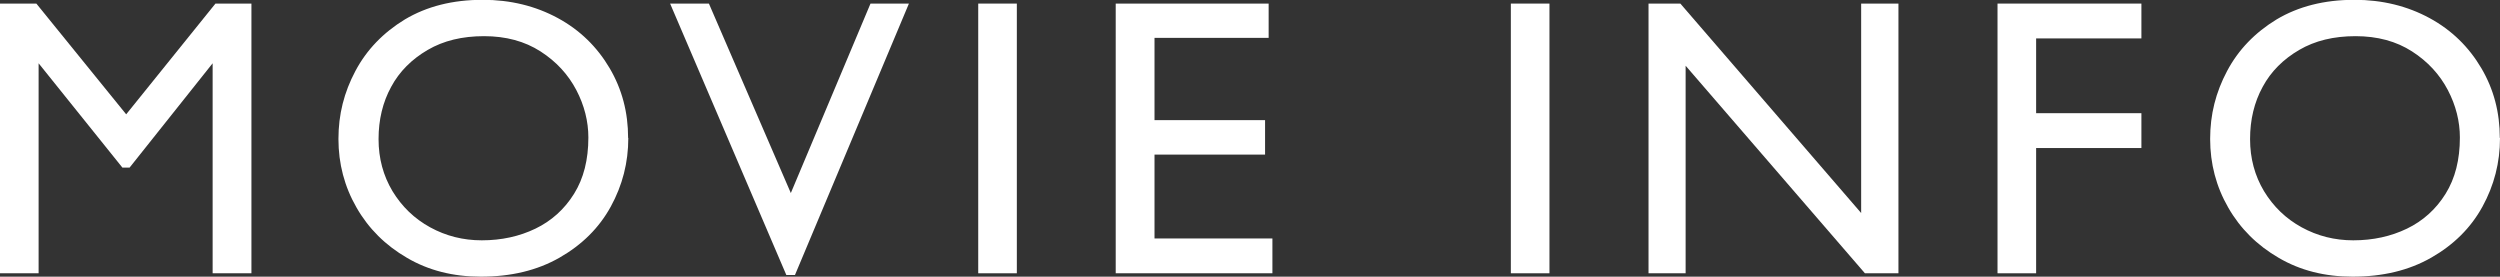
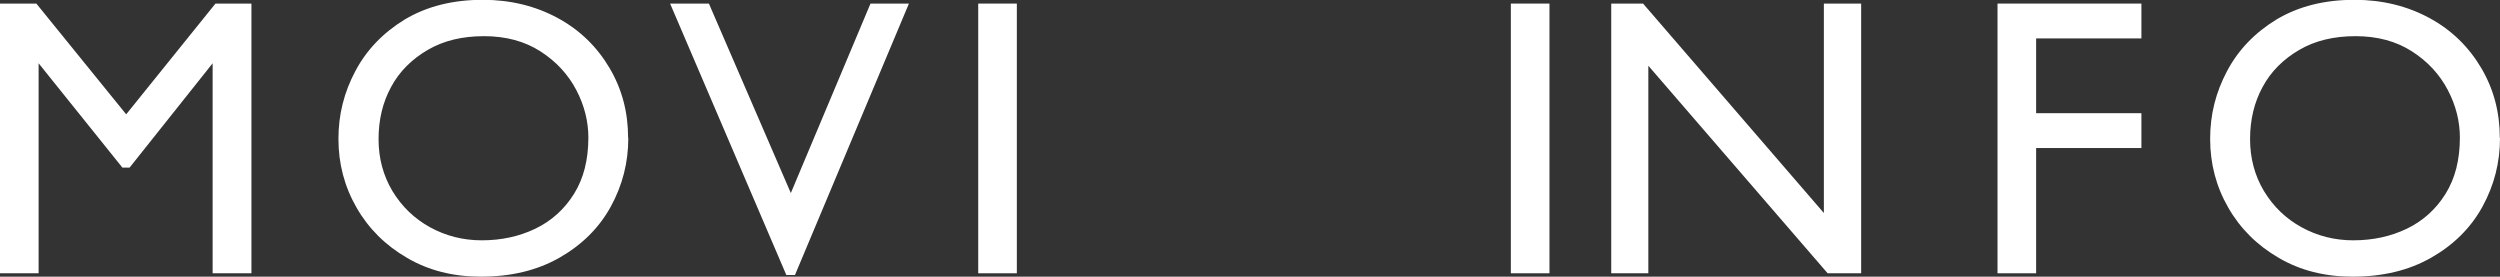
<svg xmlns="http://www.w3.org/2000/svg" id="b" width="132.74" height="14.69" viewBox="0 0 132.74 14.69">
  <rect x="0" y="0" width="132.74" height="14.69" fill="#333333" stroke="none" />
  <g id="c">
    <path d="M11.44.19h1.91v14.32h-2.06V3.36l-4.41,5.54h-.38L2.05,3.36v11.15H0V.19h1.93l4.77,5.88L11.44.19Z" fill="#fff" />
    <path d="M33.36,7.33c0,1.3-.31,2.51-.93,3.64-.62,1.13-1.53,2.03-2.72,2.71-1.19.68-2.58,1.01-4.18,1.01-1.47,0-2.78-.33-3.92-1-1.14-.66-2.04-1.55-2.68-2.67-.64-1.11-.96-2.33-.96-3.64s.3-2.48.9-3.61c.6-1.13,1.48-2.04,2.63-2.74,1.16-.69,2.53-1.04,4.13-1.04,1.48,0,2.81.33,3.99.97s2.09,1.54,2.75,2.66.98,2.35.98,3.7ZM20.1,7.39c0,1.02.25,1.94.74,2.76.5.82,1.16,1.46,2,1.92.84.46,1.75.69,2.74.69,1.05,0,2-.21,2.85-.62.85-.41,1.54-1.03,2.05-1.85.51-.82.76-1.81.76-2.99,0-.85-.21-1.7-.64-2.52s-1.06-1.51-1.9-2.05c-.84-.54-1.84-.81-3-.81s-2.15.24-2.99.73-1.5,1.14-1.94,1.96c-.45.82-.67,1.75-.67,2.77Z" fill="#fff" />
    <path d="M46.22.19h2.04l-6.05,14.41h-.46L35.58.19h2.06l4.35,10.06L46.22.19Z" fill="#fff" />
    <path d="M51.94,14.51V.19h2.05v14.32h-2.05Z" fill="#fff" />
-     <path d="M61.3,2.01v4.37h5.87v1.83h-5.87v4.45h6.26v1.85h-8.32V.19h8.12v1.82h-6.07Z" fill="#fff" />
    <path d="M80.22,14.51V.19h2.05v14.32h-2.05Z" fill="#fff" />
-     <path d="M98.82.19h1.98v14.32h-1.78l-9.52-11.02v11.02h-1.97V.19h1.69l9.6,11.12V.19Z" fill="#fff" />
+     <path d="M98.82.19v14.32h-1.78l-9.52-11.02v11.02h-1.97V.19h1.69l9.6,11.12V.19Z" fill="#fff" />
    <path d="M108.11,2.03v3.98h5.59v1.85h-5.59v6.65h-2.05V.19h7.64v1.85h-5.59Z" fill="#fff" />
    <path d="M132.74,7.33c0,1.3-.31,2.51-.93,3.64-.62,1.13-1.53,2.03-2.72,2.71-1.19.68-2.58,1.01-4.18,1.01-1.47,0-2.78-.33-3.92-1-1.14-.66-2.04-1.55-2.68-2.67-.64-1.11-.96-2.33-.96-3.64s.3-2.48.9-3.61c.6-1.13,1.48-2.04,2.63-2.74,1.16-.69,2.53-1.04,4.13-1.04,1.48,0,2.81.33,3.99.97s2.09,1.54,2.75,2.66.98,2.35.98,3.7ZM119.47,7.39c0,1.02.25,1.94.74,2.76.5.82,1.16,1.46,2,1.92.84.46,1.75.69,2.74.69,1.05,0,2-.21,2.85-.62.85-.41,1.54-1.03,2.05-1.85.51-.82.76-1.81.76-2.99,0-.85-.21-1.7-.64-2.52s-1.06-1.51-1.9-2.05c-.84-.54-1.84-.81-3-.81s-2.15.24-2.99.73-1.5,1.14-1.94,1.96c-.45.82-.67,1.75-.67,2.77Z" fill="#fff" />
  </g>
</svg>